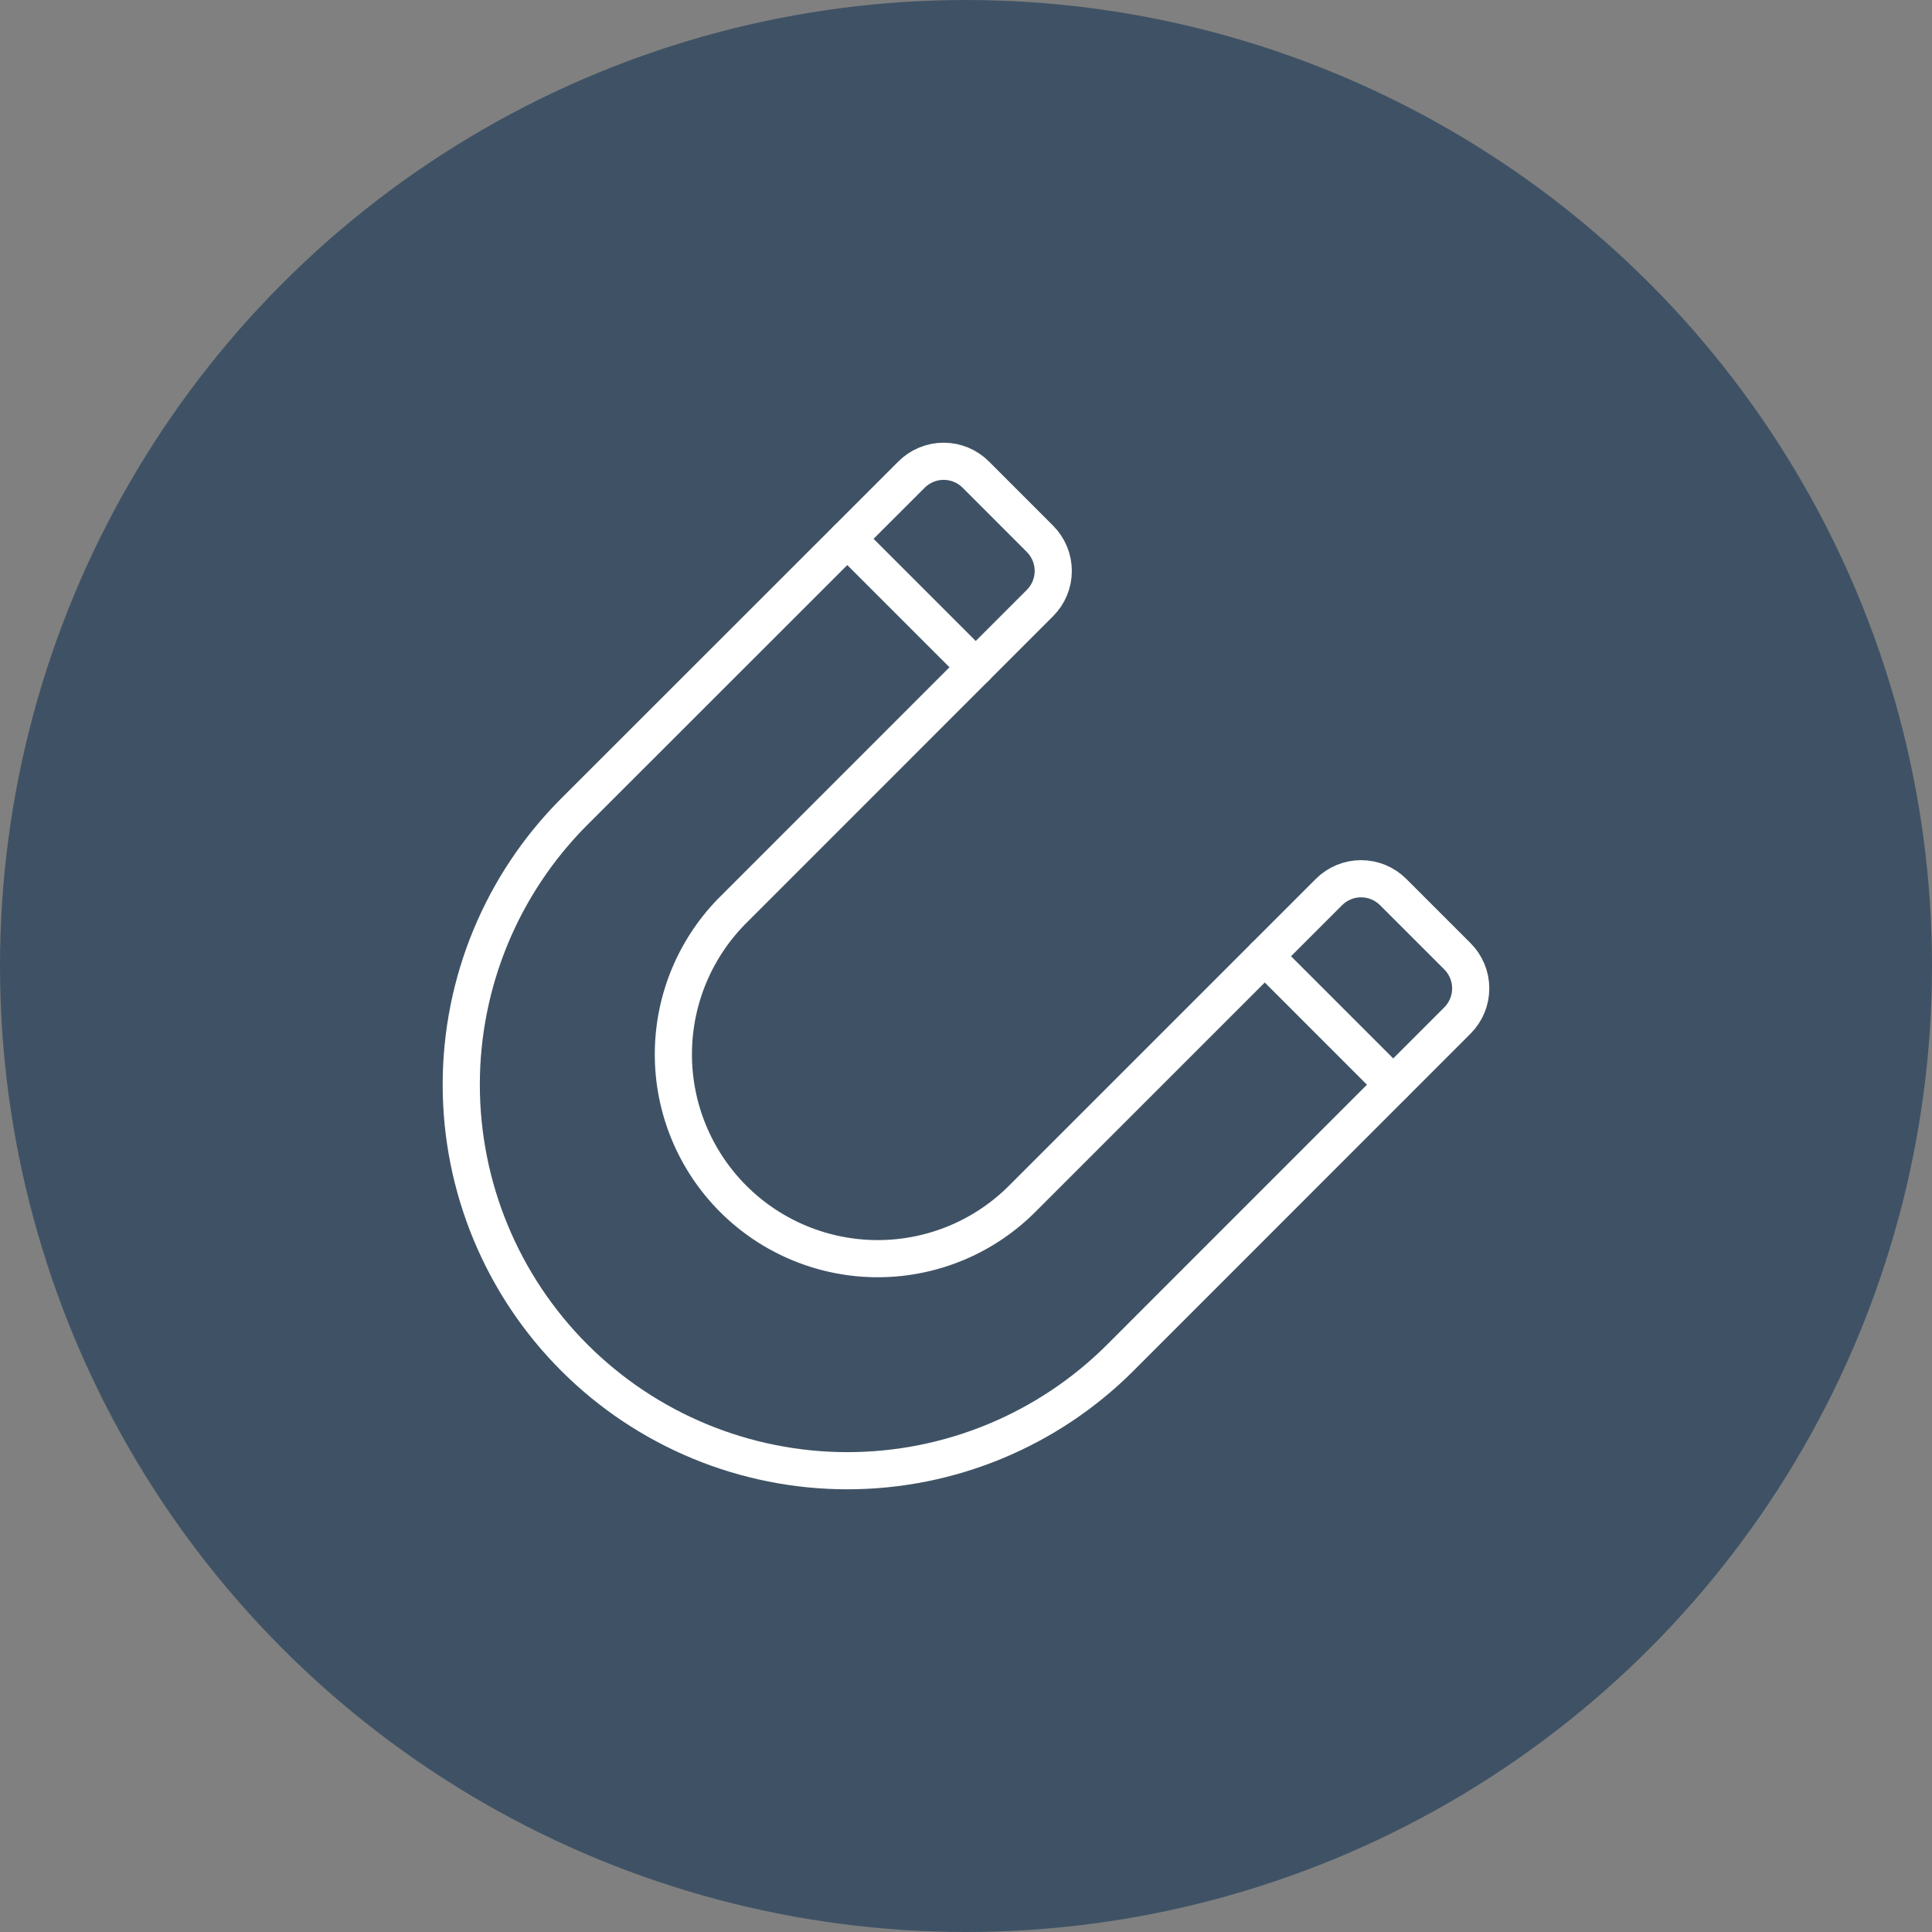
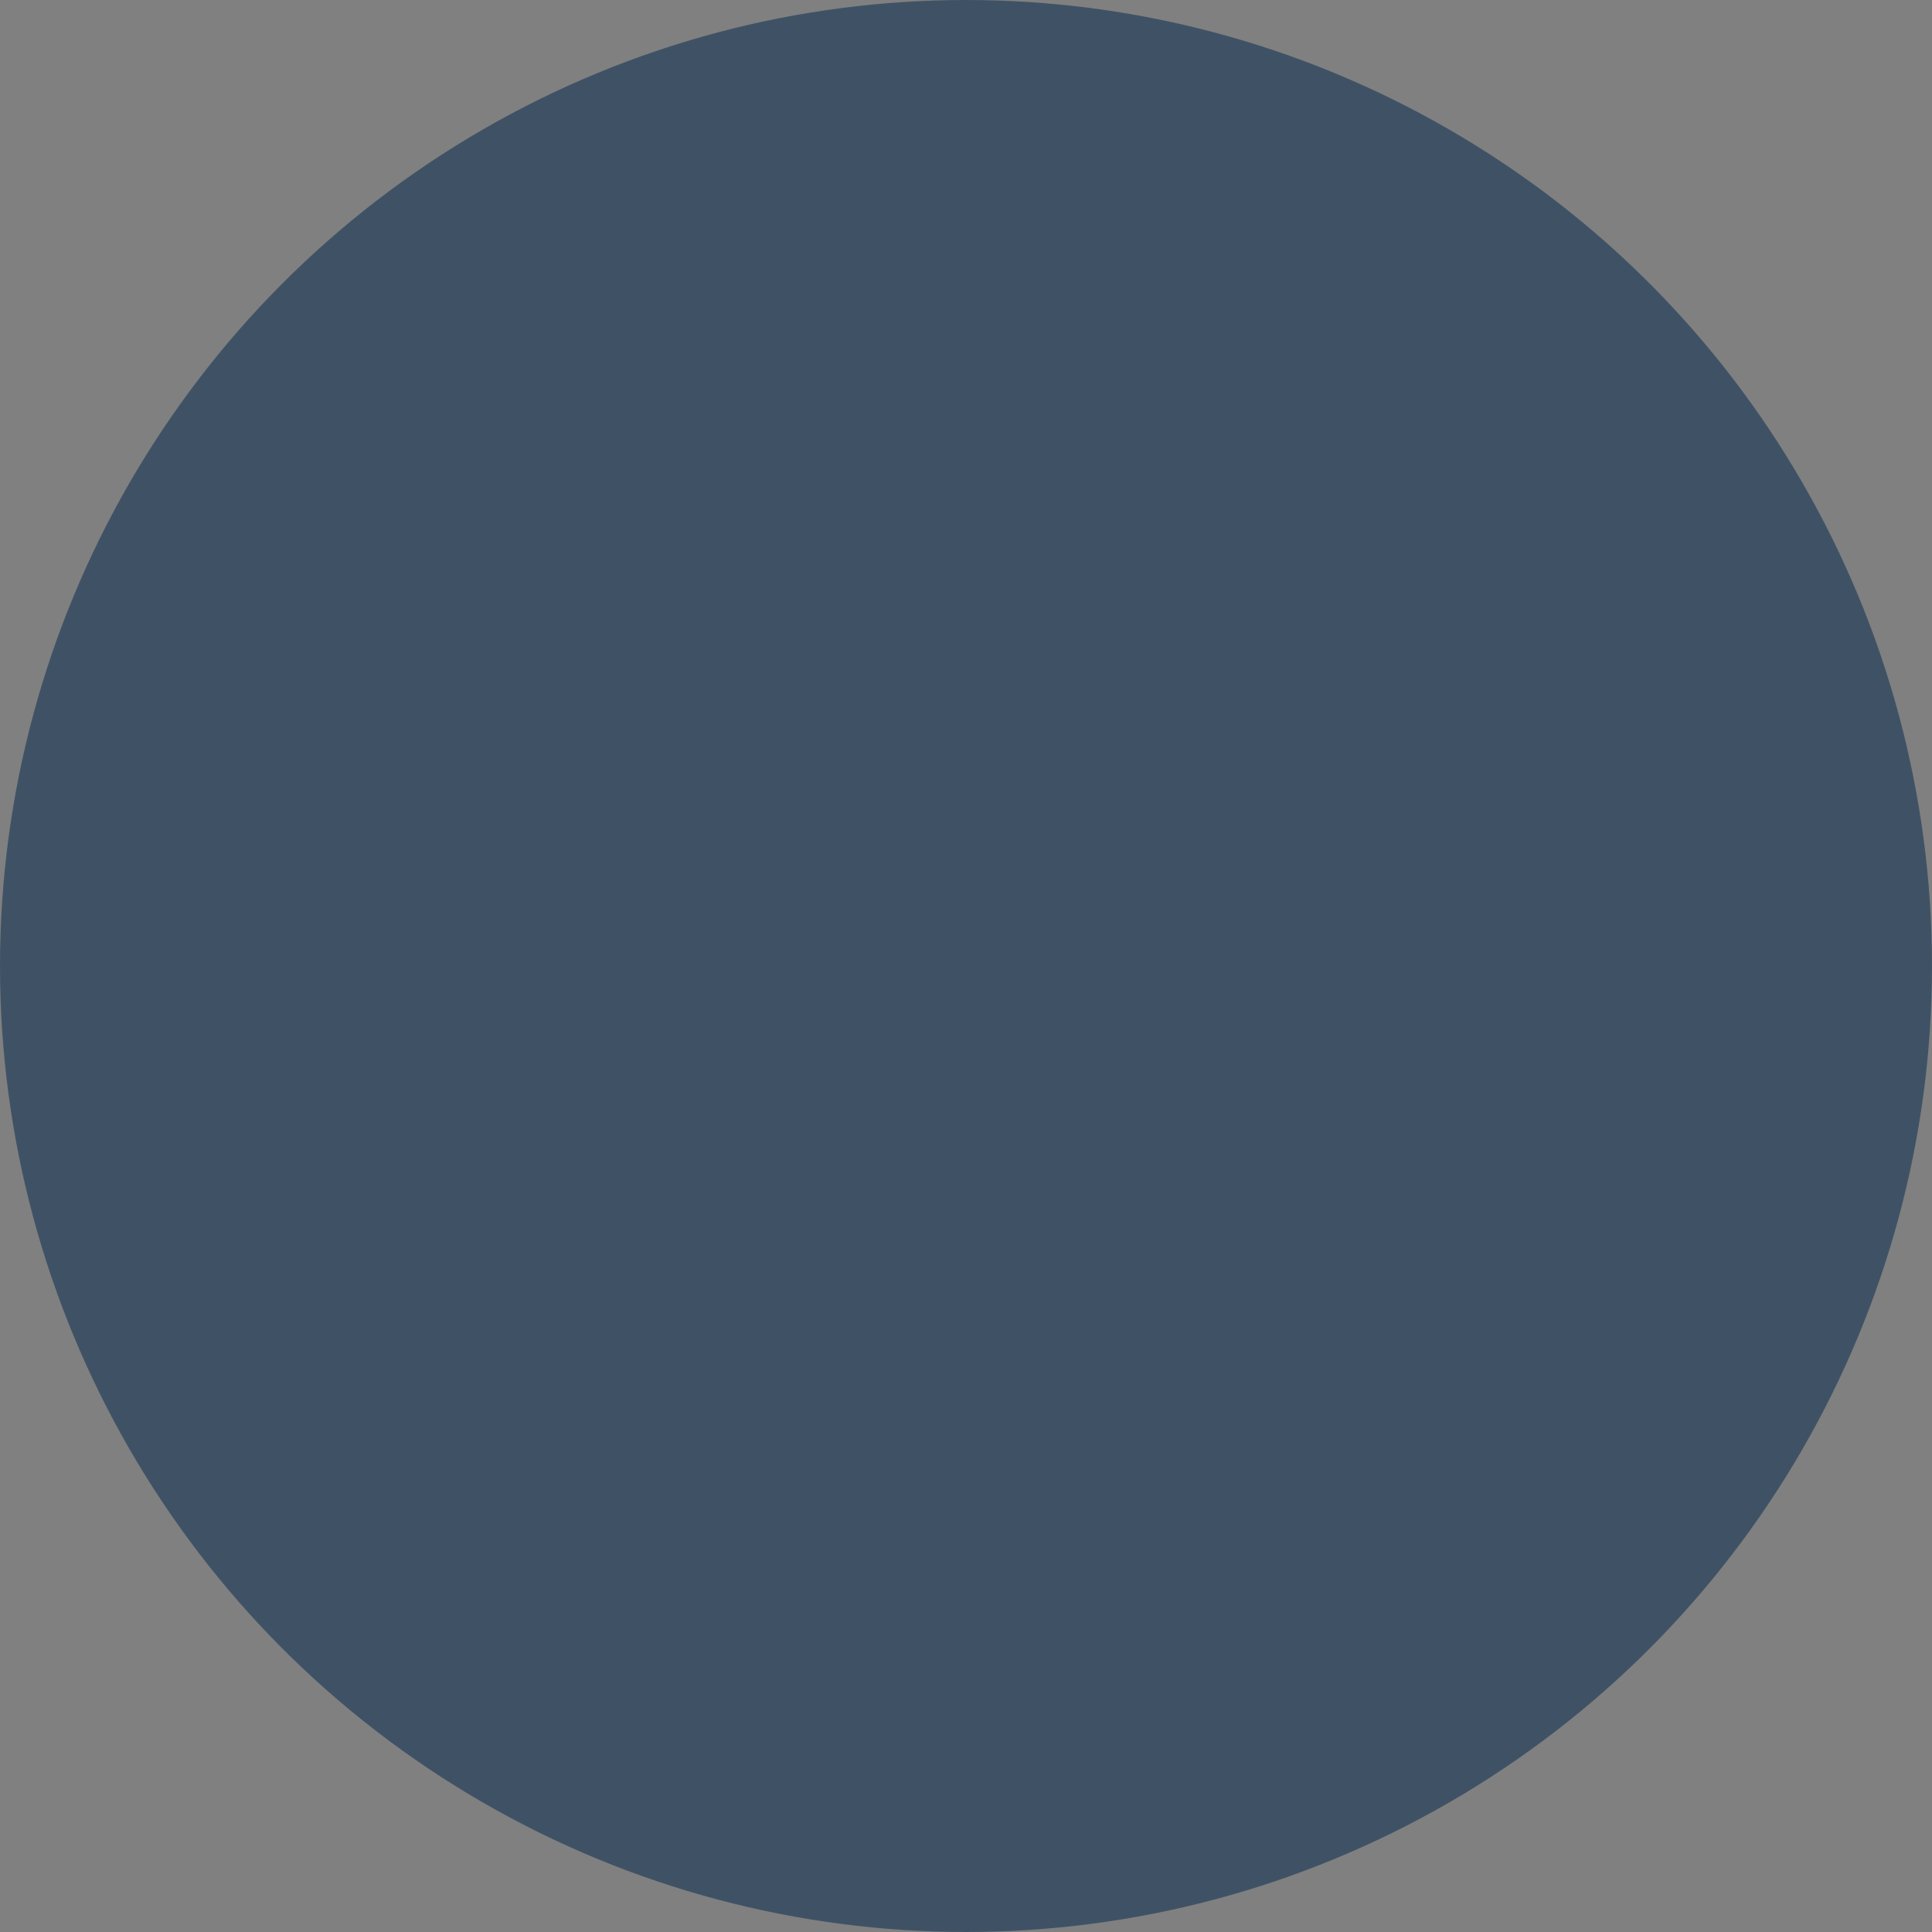
<svg xmlns="http://www.w3.org/2000/svg" width="78" height="78" viewBox="0 0 78 78" fill="none">
  <rect x="0" y="0" width="78" height="78" fill="#808080" stroke="none" />
  <circle cx="39" cy="39" r="39" fill="#3F5265" />
  <g clip-path="url(#clip0_114_307)">
-     <path d="M56.246 43.791L51.062 38.606" stroke="white" stroke-width="1.5" stroke-linecap="round" stroke-linejoin="round" />
    <path d="M34.208 21.754L39.394 26.939" stroke="white" stroke-width="1.5" stroke-linecap="round" stroke-linejoin="round" />
-     <path d="M29.672 36.663L41.986 24.346C42.33 24.003 42.523 23.536 42.523 23.05C42.523 22.564 42.33 22.098 41.986 21.754L39.394 19.16C39.05 18.816 38.584 18.623 38.098 18.623C37.612 18.623 37.146 18.816 36.802 19.16L23.188 32.767C20.264 35.69 18.622 39.655 18.622 43.789C18.622 47.924 20.265 51.889 23.188 54.812C26.112 57.735 30.077 59.377 34.211 59.377C38.345 59.377 42.31 57.734 45.233 54.811L58.84 41.2C59.184 40.856 59.377 40.39 59.377 39.904C59.377 39.418 59.184 38.952 58.84 38.608L56.246 36.014C55.902 35.67 55.436 35.477 54.95 35.477C54.464 35.477 53.998 35.67 53.654 36.014L41.339 48.328C40.577 49.109 39.667 49.732 38.662 50.159C37.657 50.586 36.578 50.809 35.486 50.816C34.394 50.822 33.312 50.612 32.302 50.197C31.292 49.783 30.374 49.172 29.602 48.4C28.83 47.628 28.219 46.71 27.804 45.7C27.389 44.691 27.179 43.608 27.186 42.517C27.192 41.425 27.415 40.345 27.842 39.34C28.269 38.336 28.891 37.425 29.672 36.663Z" stroke="white" stroke-width="1.5" stroke-linecap="round" stroke-linejoin="round" />
  </g>
  <defs>
    <clipPath id="clip0_114_307">
-       <rect width="44" height="44" fill="white" transform="translate(17 17)" />
-     </clipPath>
+       </clipPath>
  </defs>
</svg>